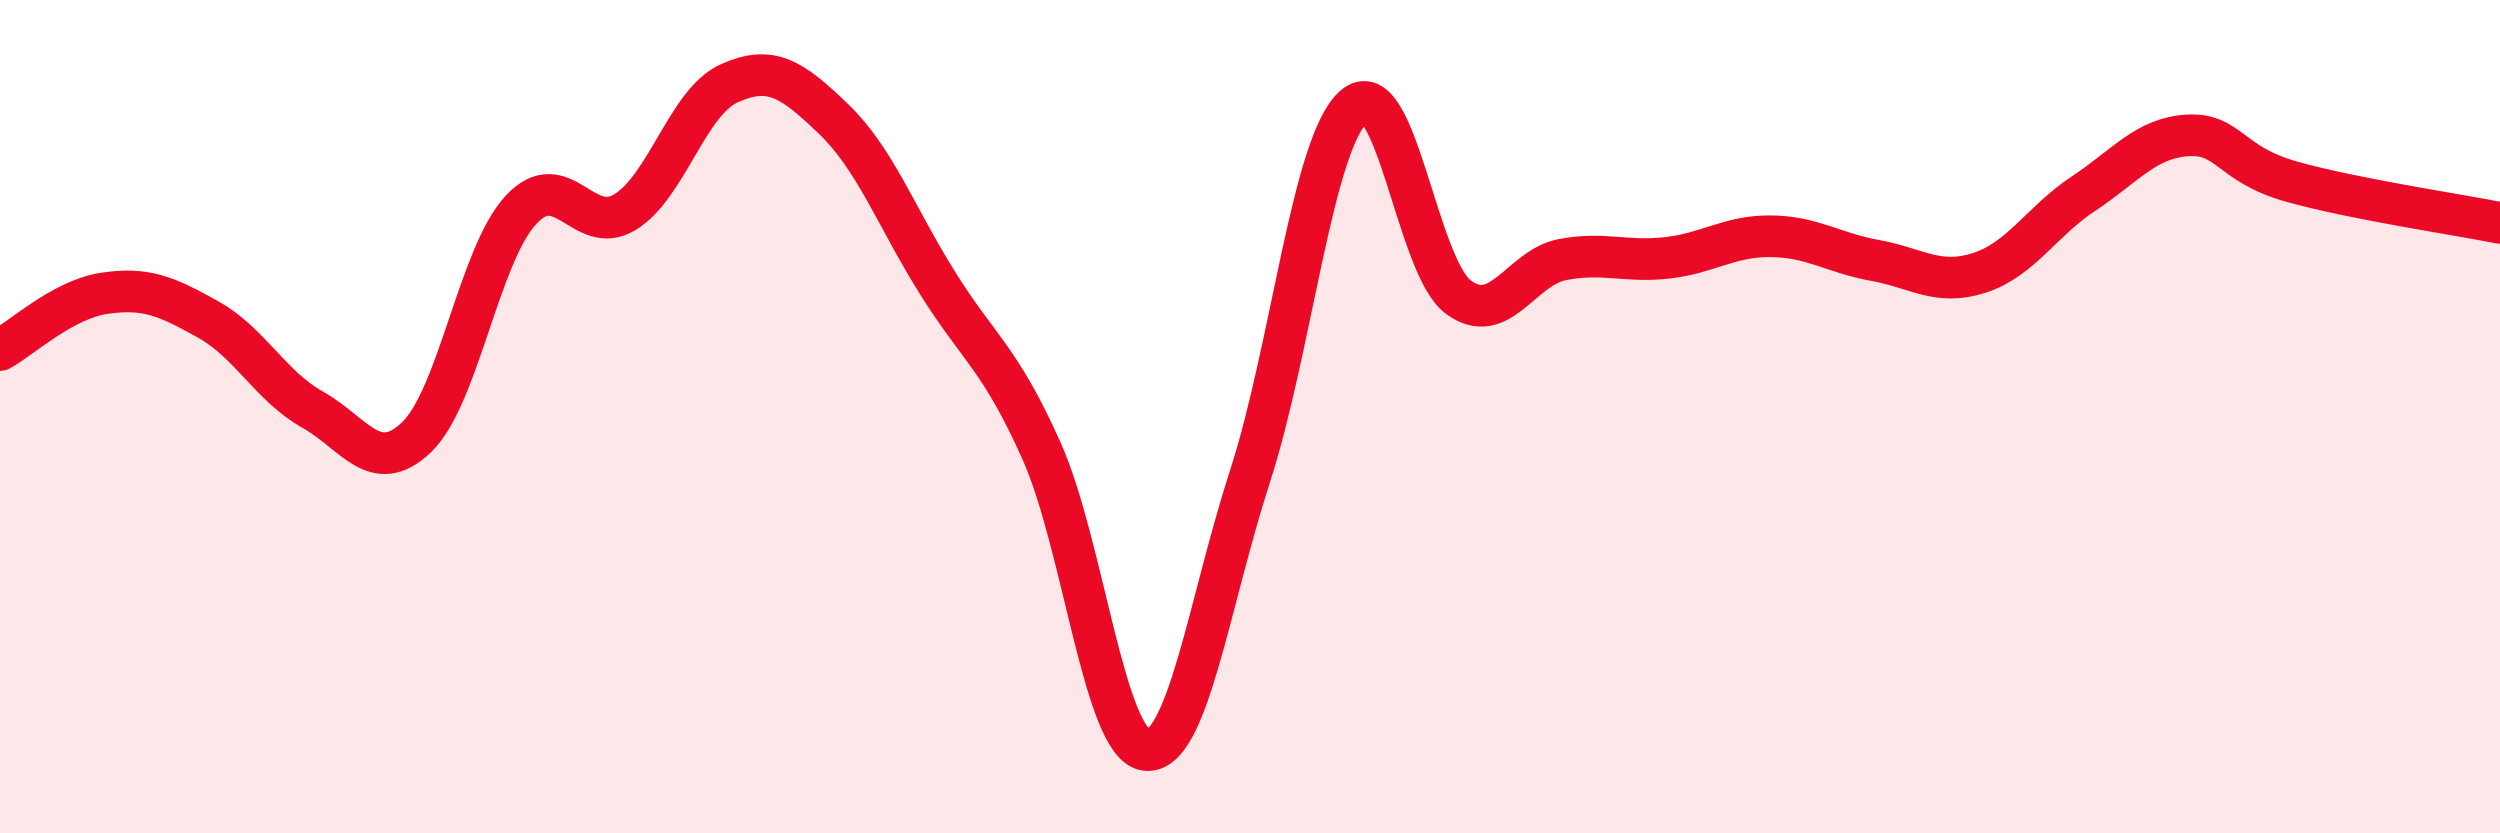
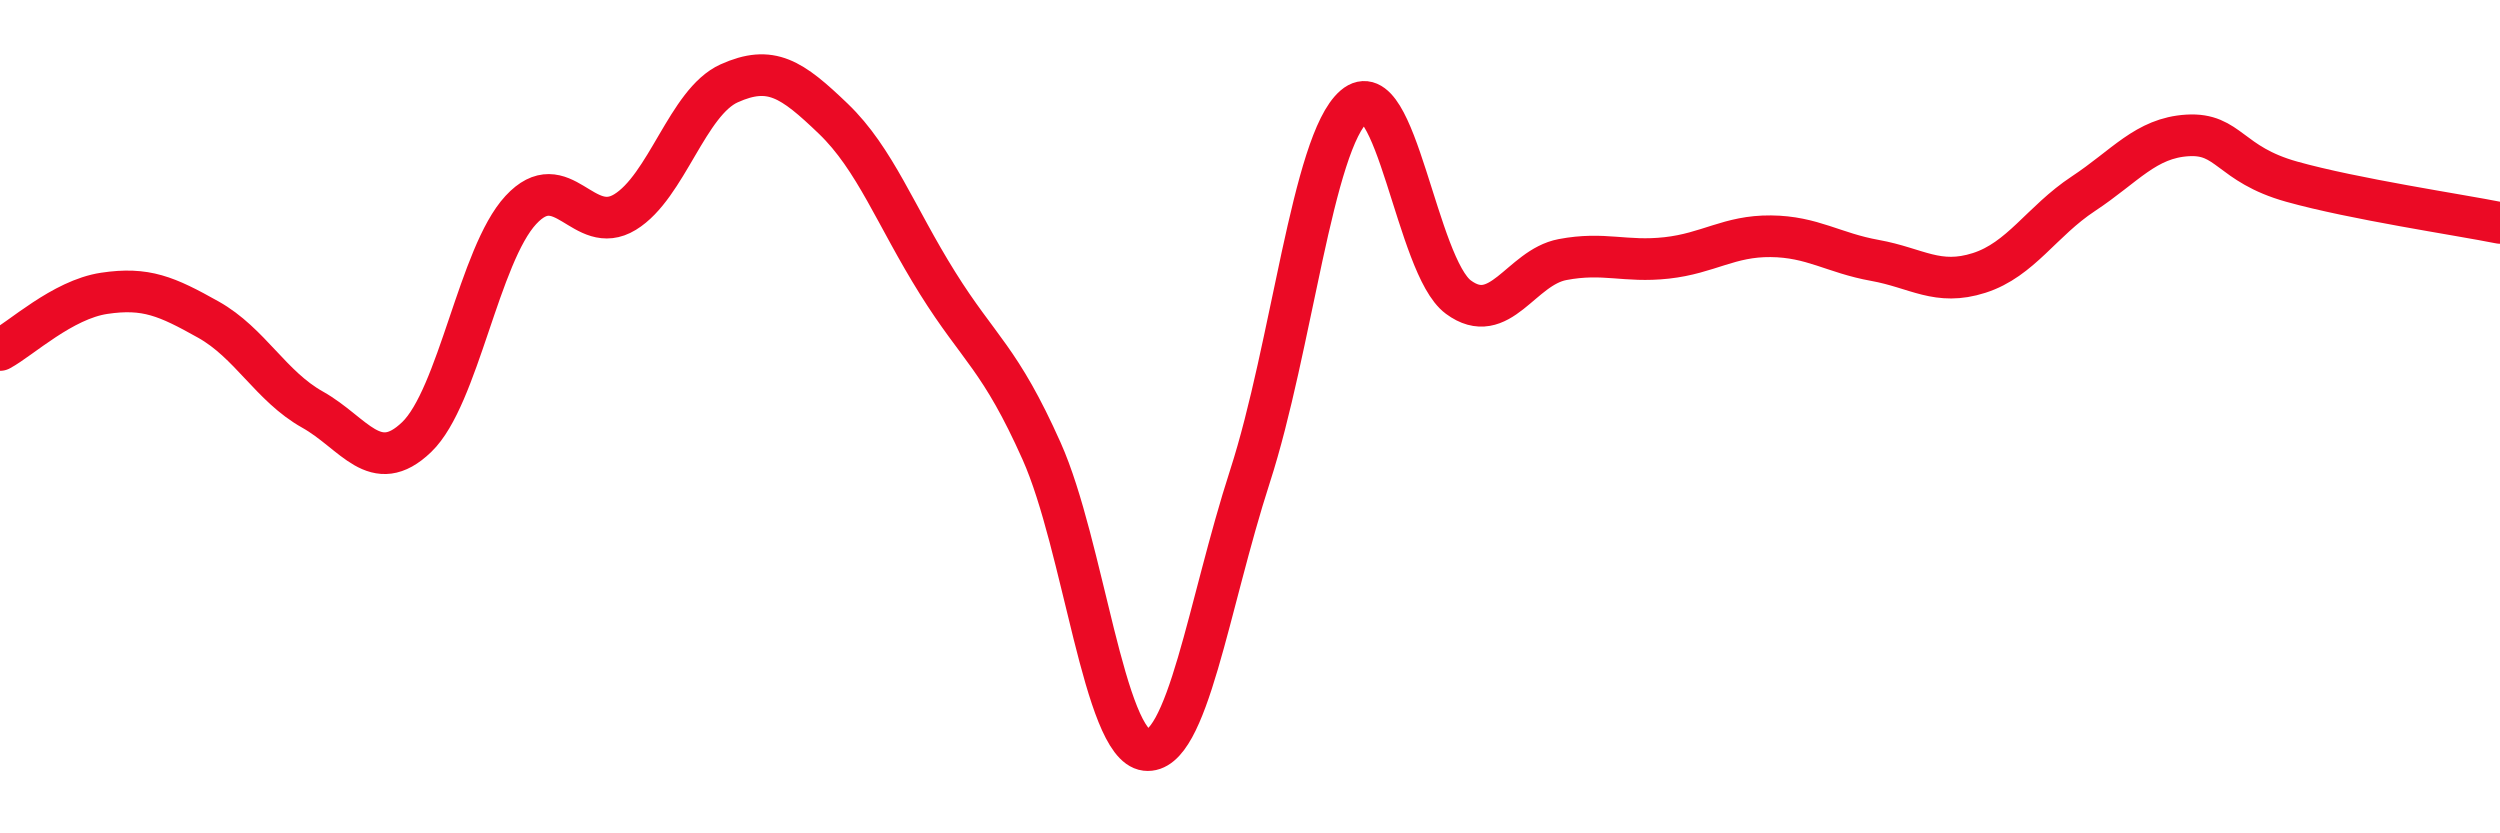
<svg xmlns="http://www.w3.org/2000/svg" width="60" height="20" viewBox="0 0 60 20">
-   <path d="M 0,8.4 C 0.5,8.13 1.5,7.19 2.5,7.04 C 3.5,6.89 4,7.11 5,7.67 C 6,8.23 6.5,9.27 7.5,9.83 C 8.5,10.39 9,11.45 10,10.49 C 11,9.53 11.5,6.12 12.5,5.04 C 13.5,3.96 14,5.7 15,5.09 C 16,4.48 16.5,2.45 17.5,2 C 18.5,1.55 19,1.89 20,2.85 C 21,3.81 21.5,5.19 22.5,6.79 C 23.5,8.39 24,8.59 25,10.83 C 26,13.07 26.5,17.88 27.5,18 C 28.5,18.12 29,14.52 30,11.43 C 31,8.34 31.5,3.41 32.5,2.55 C 33.5,1.69 34,6.39 35,7.13 C 36,7.87 36.5,6.42 37.5,6.23 C 38.5,6.04 39,6.3 40,6.19 C 41,6.08 41.5,5.66 42.5,5.67 C 43.5,5.68 44,6.07 45,6.25 C 46,6.43 46.5,6.87 47.5,6.55 C 48.5,6.23 49,5.31 50,4.65 C 51,3.99 51.5,3.31 52.5,3.25 C 53.5,3.19 53.5,3.94 55,4.36 C 56.5,4.78 59,5.15 60,5.35L60 20L0 20Z" fill="#EB0A25" opacity="0.1" stroke-linecap="round" stroke-linejoin="round" />
  <path d="M 0,8.4 C 0.5,8.13 1.5,7.19 2.5,7.04 C 3.5,6.89 4,7.11 5,7.67 C 6,8.23 6.5,9.27 7.5,9.83 C 8.5,10.39 9,11.45 10,10.49 C 11,9.53 11.5,6.12 12.5,5.04 C 13.5,3.96 14,5.7 15,5.09 C 16,4.48 16.5,2.45 17.5,2 C 18.5,1.55 19,1.89 20,2.85 C 21,3.81 21.5,5.19 22.5,6.79 C 23.5,8.39 24,8.59 25,10.83 C 26,13.07 26.5,17.88 27.5,18 C 28.5,18.12 29,14.52 30,11.43 C 31,8.34 31.5,3.41 32.5,2.55 C 33.5,1.69 34,6.39 35,7.13 C 36,7.87 36.5,6.42 37.5,6.23 C 38.5,6.04 39,6.3 40,6.19 C 41,6.08 41.5,5.66 42.5,5.67 C 43.5,5.68 44,6.07 45,6.25 C 46,6.43 46.5,6.87 47.5,6.55 C 48.5,6.23 49,5.31 50,4.65 C 51,3.99 51.5,3.31 52.5,3.25 C 53.5,3.19 53.5,3.94 55,4.36 C 56.5,4.78 59,5.15 60,5.35" stroke="#EB0A25" stroke-width="1" fill="none" stroke-linecap="round" stroke-linejoin="round" />
</svg>